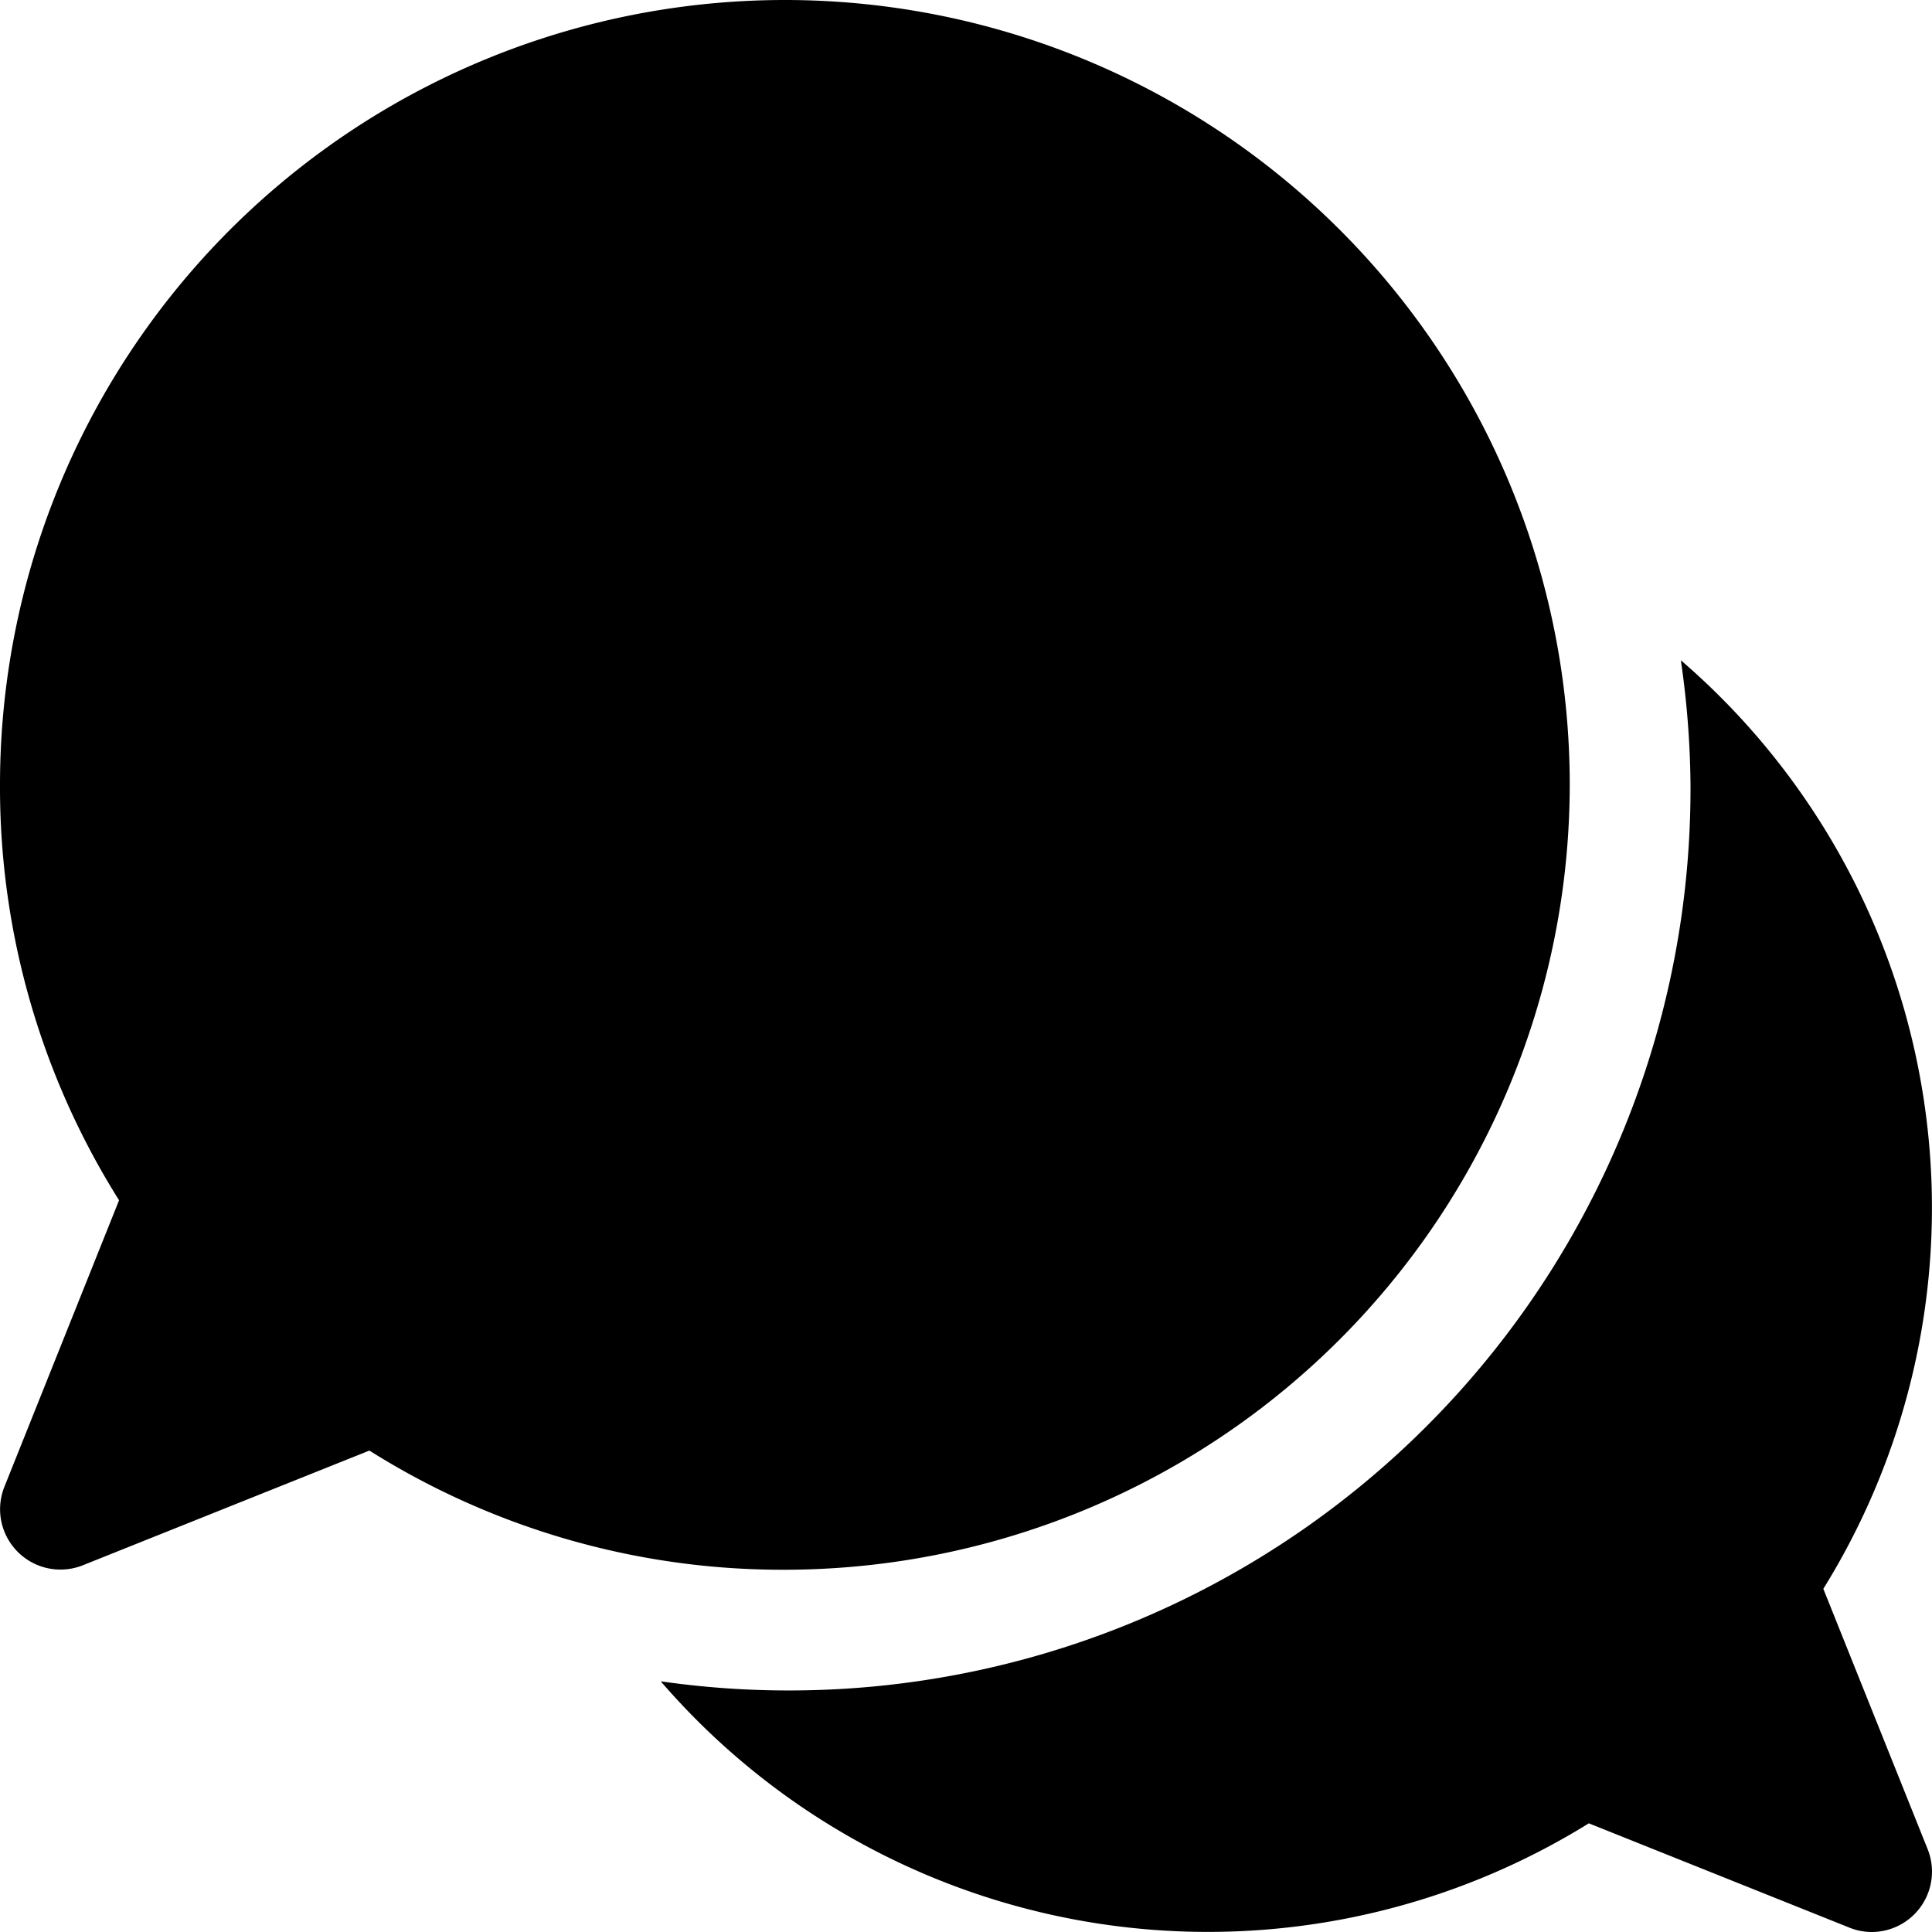
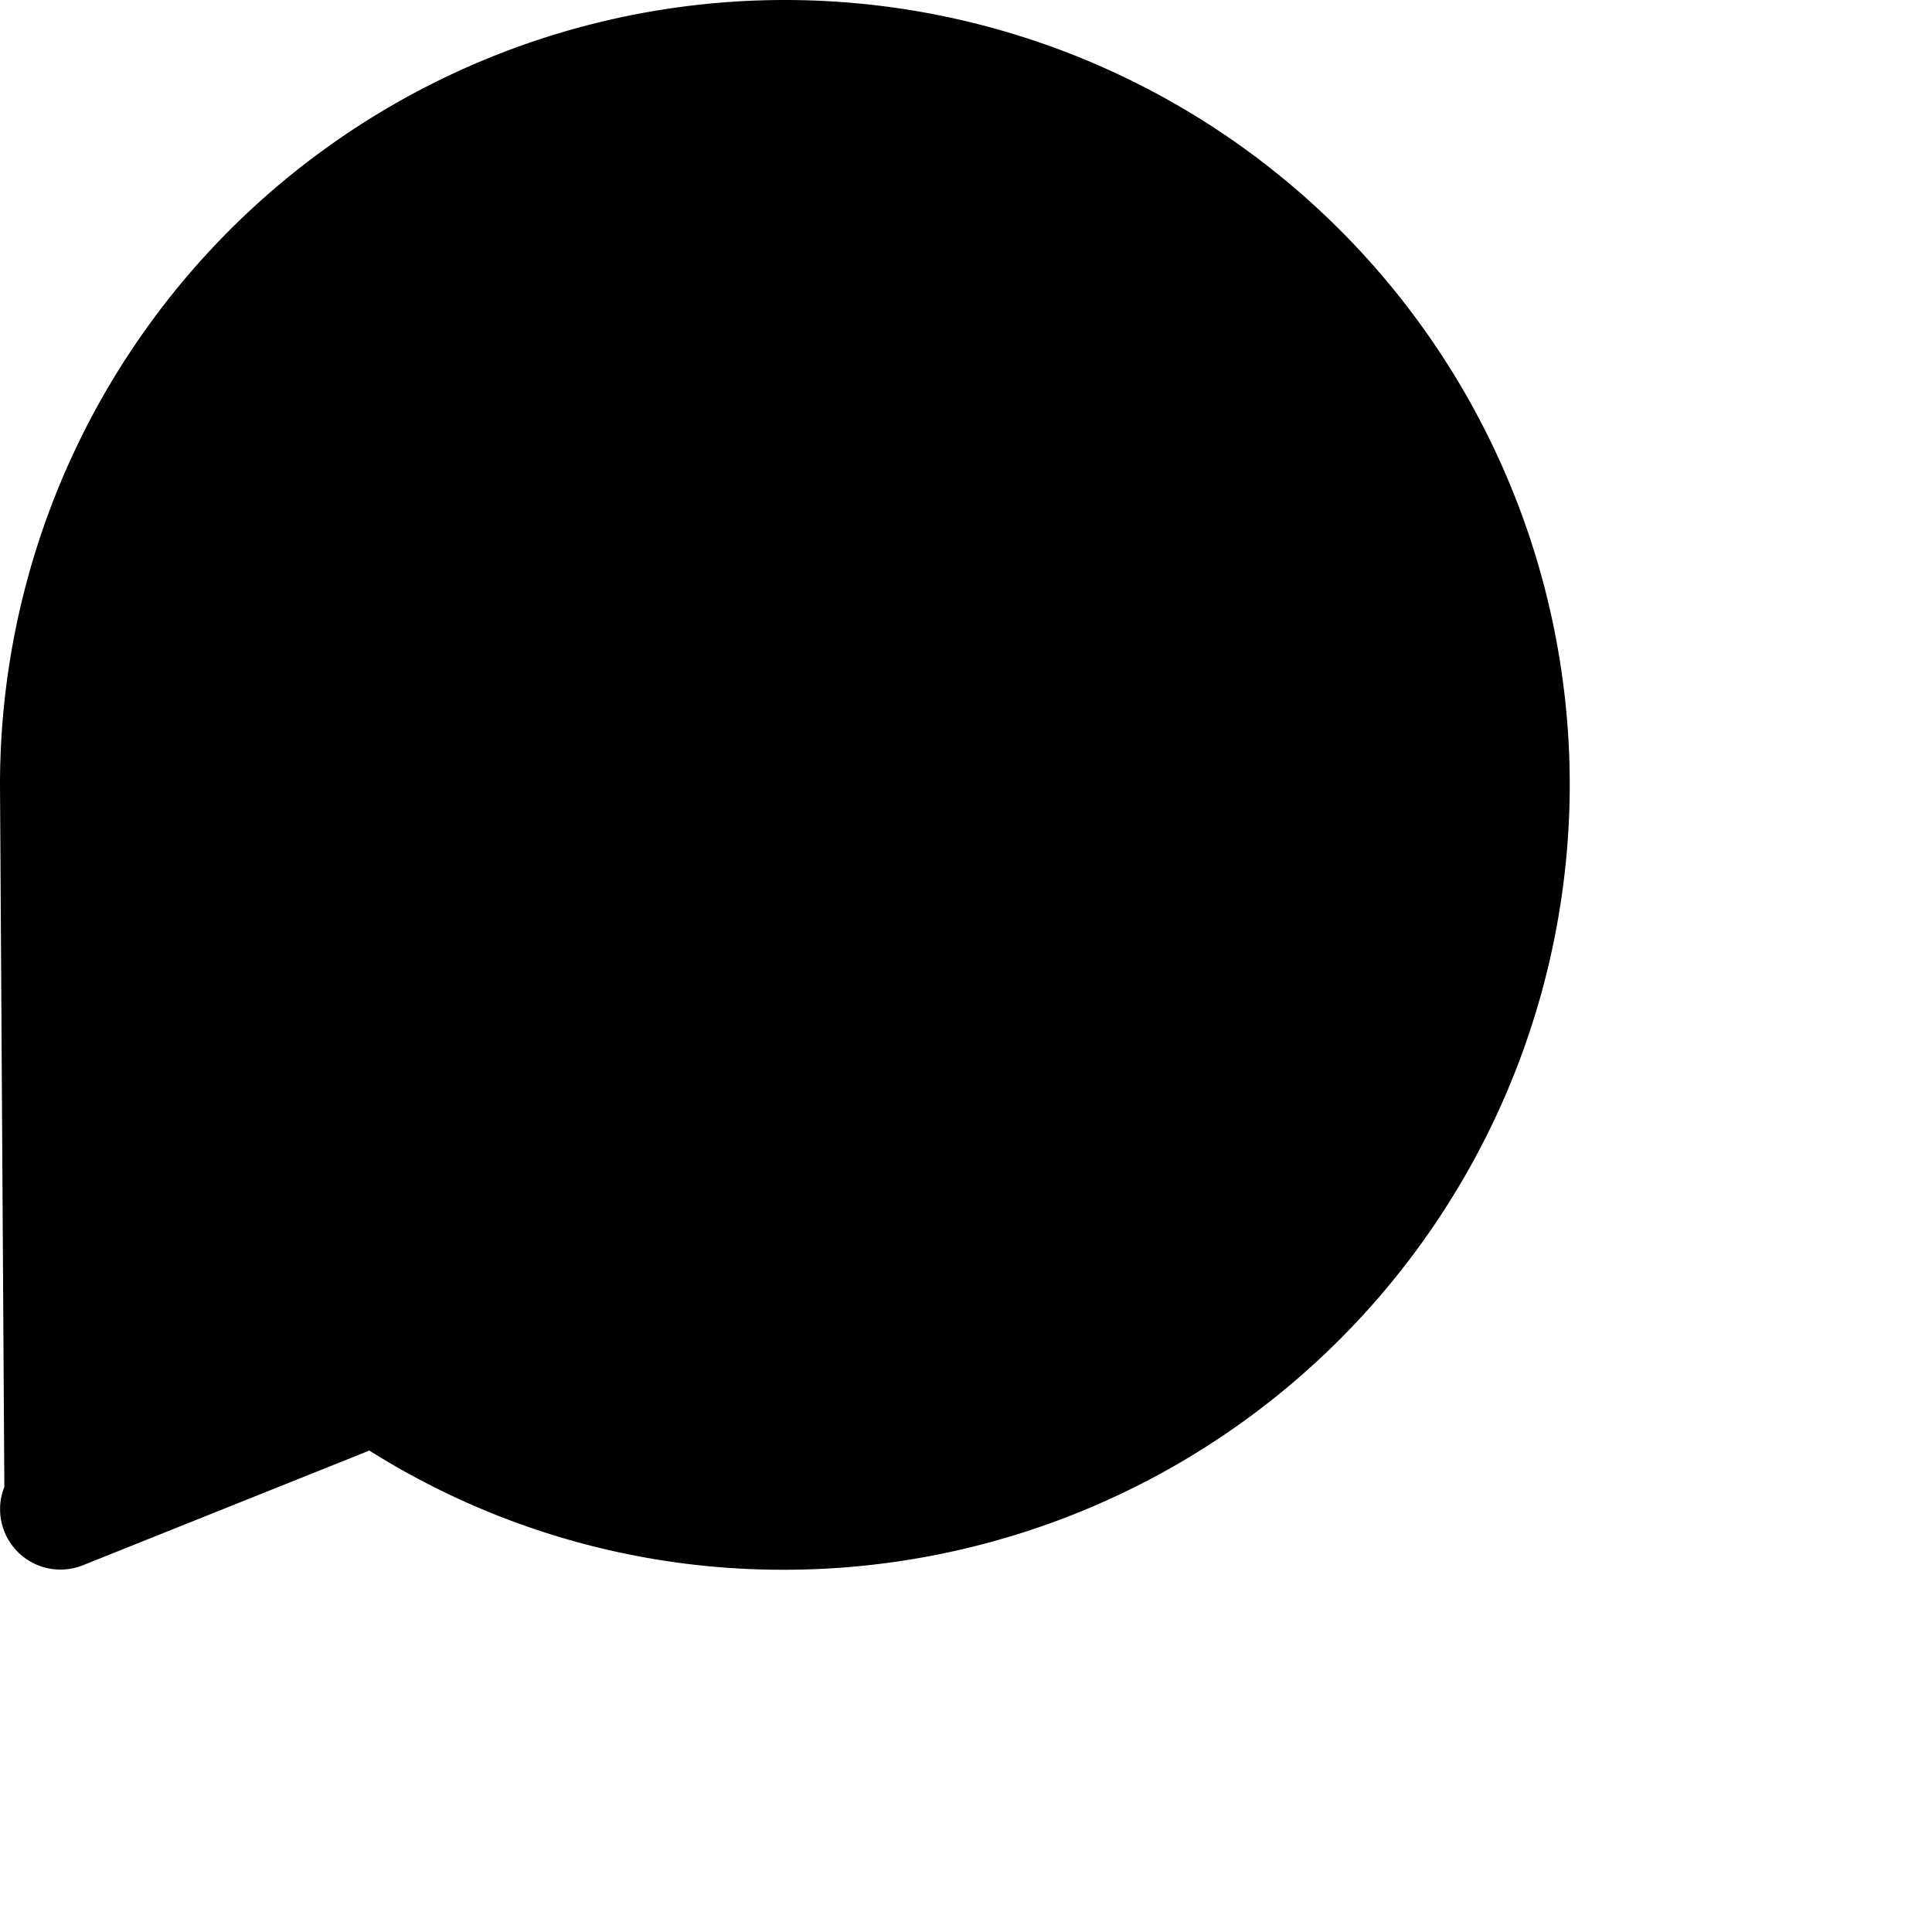
<svg xmlns="http://www.w3.org/2000/svg" viewBox="0 0 16 16">
  <title>messages</title>
  <g>
-     <path d="M13,6.5a6.5,6.5,0,0,0-13,0A6.421,6.421,0,0,0,.986,9.94L.036,12.314a.5.5,0,0,0,.65.649l2.373-.95A6.419,6.419,0,0,0,6.5,13,6.508,6.508,0,0,0,13,6.5Z" />
-     <path d="M15.1,13.158a5.984,5.984,0,0,0-1.18-7.69A7.491,7.491,0,0,1,14,6.5a7.467,7.467,0,0,1-8.528,7.424A5.984,5.984,0,0,0,13.158,15.1l2.156.863A.49.49,0,0,0,15.5,16a.5.5,0,0,0,.464-.686Z" />
+     <path d="M13,6.5a6.5,6.5,0,0,0-13,0L.036,12.314a.5.5,0,0,0,.65.649l2.373-.95A6.419,6.419,0,0,0,6.5,13,6.508,6.508,0,0,0,13,6.5Z" />
  </g>
</svg>